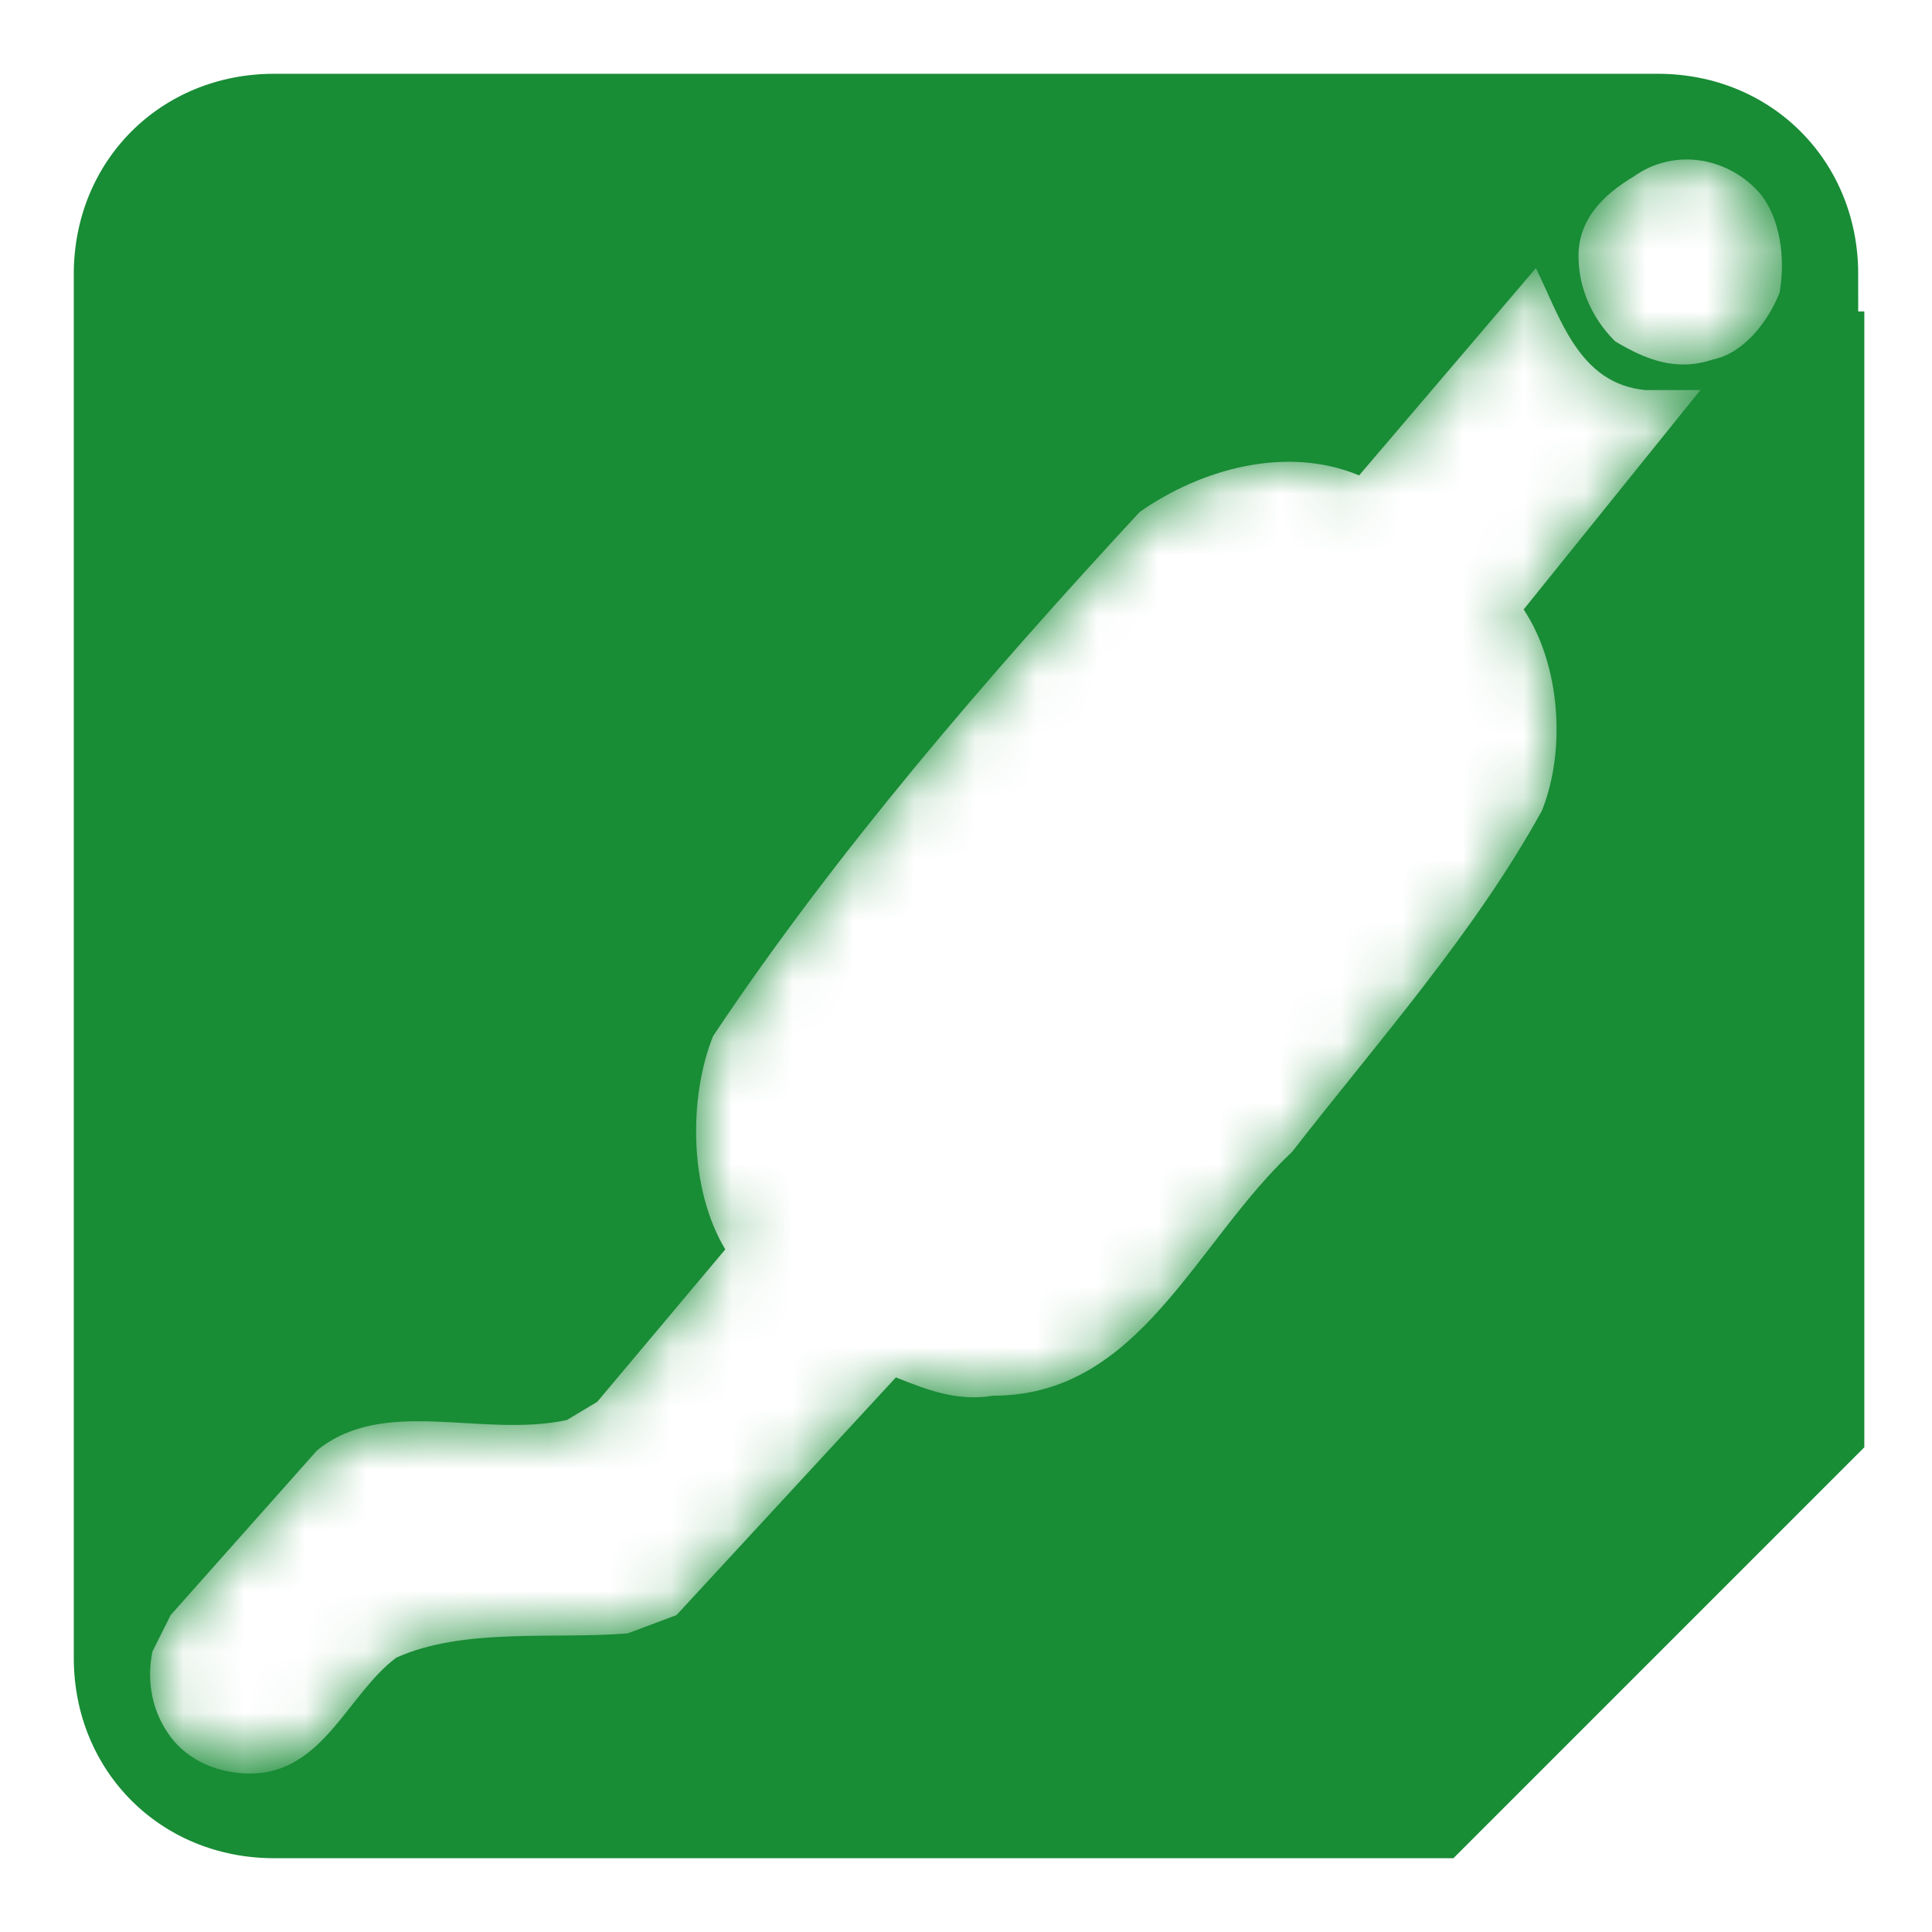
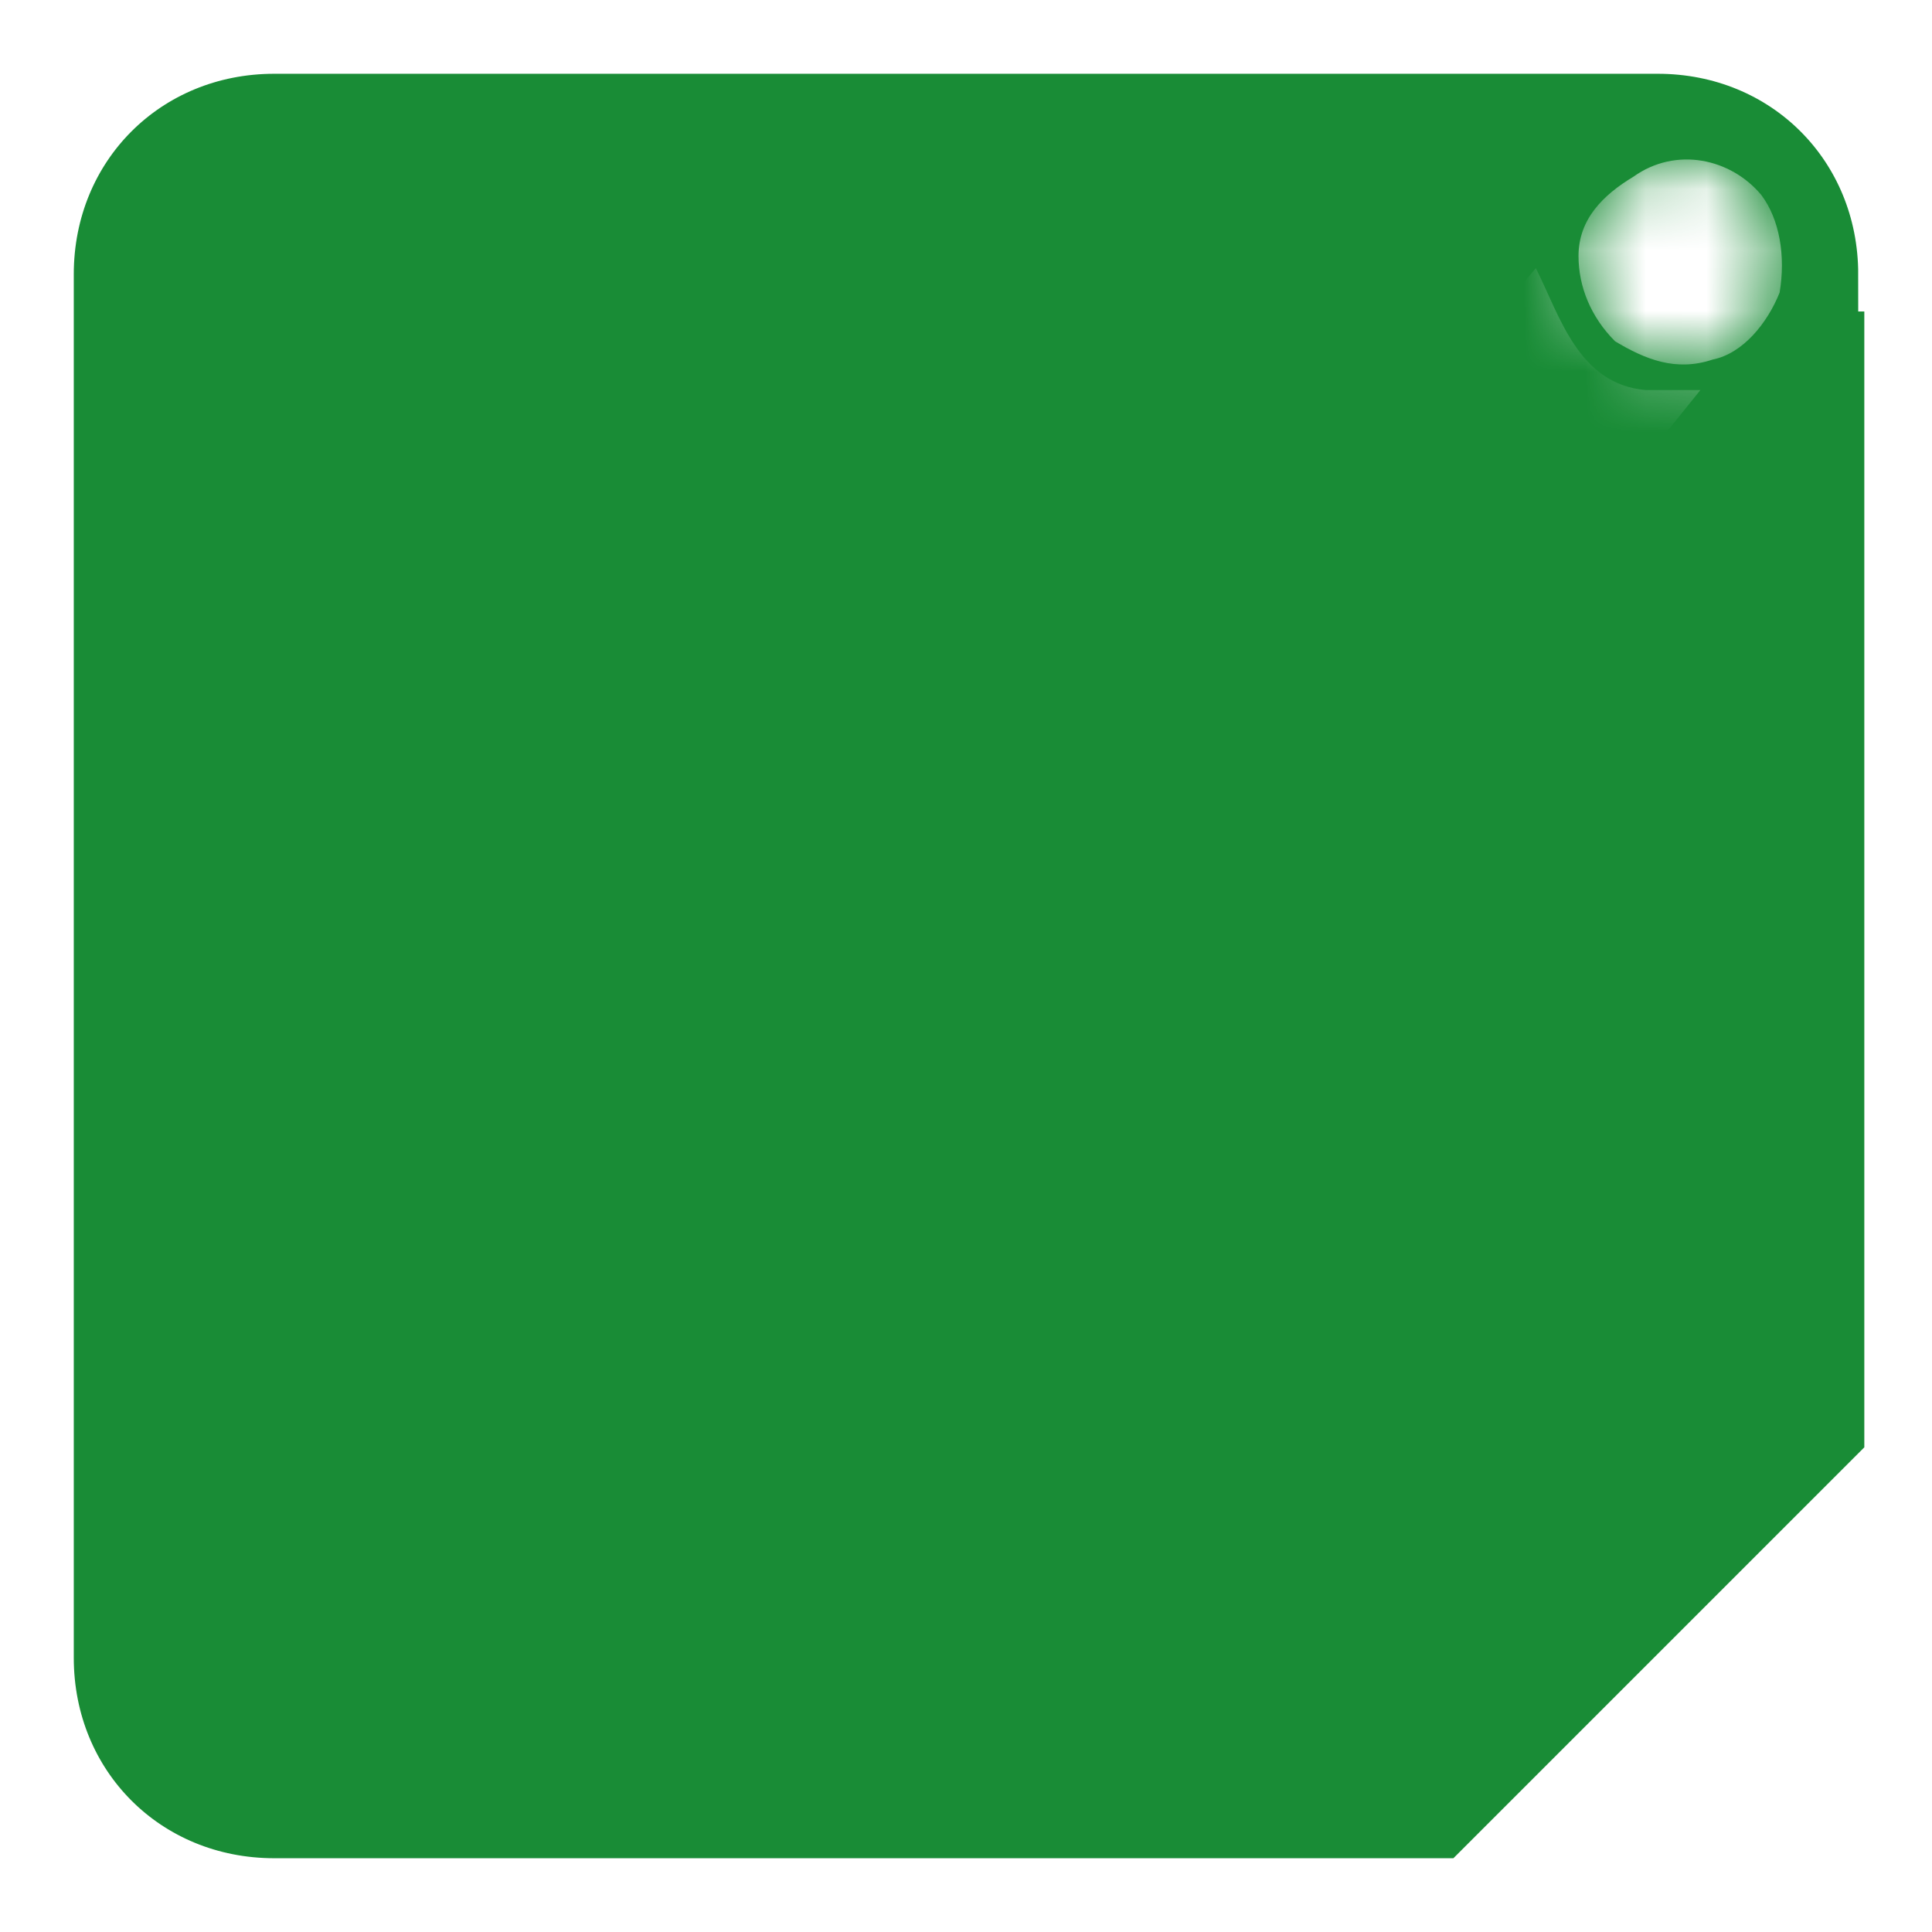
<svg xmlns="http://www.w3.org/2000/svg" version="1.1" id="Ebene_1" x="0px" y="0px" viewBox="0 0 31.7 31.7" style="enable-background:new 0 0 31.7 31.7;" xml:space="preserve">
  <style type="text/css">
	.st0{fill:#198C36;}
	.st1{fill:none;stroke:#FFFFFF;stroke-width:1.221;stroke-miterlimit:10;}
	.st2{filter:url(#Adobe_OpacityMaskFilter);}
	.st3{fill:#FFFFFF;}
	.st4{mask:url(#SVGID_1_);}
</style>
  <g>
    <g>
      <path class="st0" d="M31.1,4.5c0-2.2-1.7-3.9-3.9-3.9H4.5c-2.2,0-3.9,1.7-3.9,3.9v22.7c0,2.2,1.7,3.9,3.9,3.9h19.6l7.1-7.1V4.5z" />
      <path class="st1" d="M31.1,4.5c0-2.2-1.7-3.9-3.9-3.9H4.5c-2.2,0-3.9,1.7-3.9,3.9v22.7c0,2.2,1.7,3.9,3.9,3.9h19.6l7.1-7.1V4.5z" />
      <defs>
        <filter id="Adobe_OpacityMaskFilter" filterUnits="userSpaceOnUse" x="2.5" y="2.6" width="26.8" height="26.6">
          <feColorMatrix type="matrix" values="1 0 0 0 0  0 1 0 0 0  0 0 1 0 0  0 0 0 1 0" />
        </filter>
      </defs>
      <mask maskUnits="userSpaceOnUse" x="2.5" y="2.6" width="26.8" height="26.6" id="SVGID_1_">
        <g class="st2">
          <path class="st3" d="M28.9,3.2c0.3,0.4,0.4,1,0.3,1.6c-0.2,0.5-0.6,1-1.1,1.1c-0.6,0.2-1.1,0-1.6-0.3c-0.4-0.4-0.6-0.9-0.6-1.4      c0-0.6,0.4-1,0.9-1.3C27.5,2.4,28.4,2.6,28.9,3.2" />
-           <path class="st3" d="M27,6.4l0.9,0L25,10c0.6,0.9,0.7,2.3,0.3,3.3c-1.1,2-2.7,3.8-4.1,5.6c-1.6,1.5-2.5,4-4.9,4      c-0.6,0.1-1.1-0.1-1.6-0.3l-3.6,3.9l-0.8,0.3c-1.2,0.1-2.7-0.1-3.8,0.4c-0.8,0.6-1.2,1.9-2.4,1.9c-0.5,0-1-0.2-1.3-0.6      c-0.3-0.4-0.4-0.9-0.3-1.4l0.3-0.6l2.4-2.7c1.1-0.9,2.7-0.2,4.1-0.5l0.5-0.3l2.1-2.5c-0.6-1-0.6-2.5-0.2-3.5c2-3,4.5-5.9,7-8.6      c1-0.7,2.4-1.1,3.6-0.6l2.9-3.4C25.6,5.2,25.9,6.3,27,6.4" />
        </g>
      </mask>
      <g class="st4">
        <g>
          <path class="st3" d="M28.9,3.2c0.3,0.4,0.4,1,0.3,1.6c-0.2,0.5-0.6,1-1.1,1.1c-0.6,0.2-1.1,0-1.6-0.3c-0.4-0.4-0.6-0.9-0.6-1.4      c0-0.6,0.4-1,0.9-1.3C27.5,2.4,28.4,2.6,28.9,3.2" />
          <path class="st3" d="M27,6.4l0.9,0L25,10c0.6,0.9,0.7,2.3,0.3,3.3c-1.1,2-2.7,3.8-4.1,5.6c-1.6,1.5-2.5,4-4.9,4      c-0.6,0.1-1.1-0.1-1.6-0.3l-3.6,3.9l-0.8,0.3c-1.2,0.1-2.7-0.1-3.8,0.4c-0.8,0.6-1.2,1.9-2.4,1.9c-0.5,0-1-0.2-1.3-0.6      c-0.3-0.4-0.4-0.9-0.3-1.4l0.3-0.6l2.4-2.7c1.1-0.9,2.7-0.2,4.1-0.5l0.5-0.3l2.1-2.5c-0.6-1-0.6-2.5-0.2-3.5c2-3,4.5-5.9,7-8.6      c1-0.7,2.4-1.1,3.6-0.6l2.9-3.4C25.6,5.2,25.9,6.3,27,6.4" />
        </g>
      </g>
    </g>
  </g>
</svg>